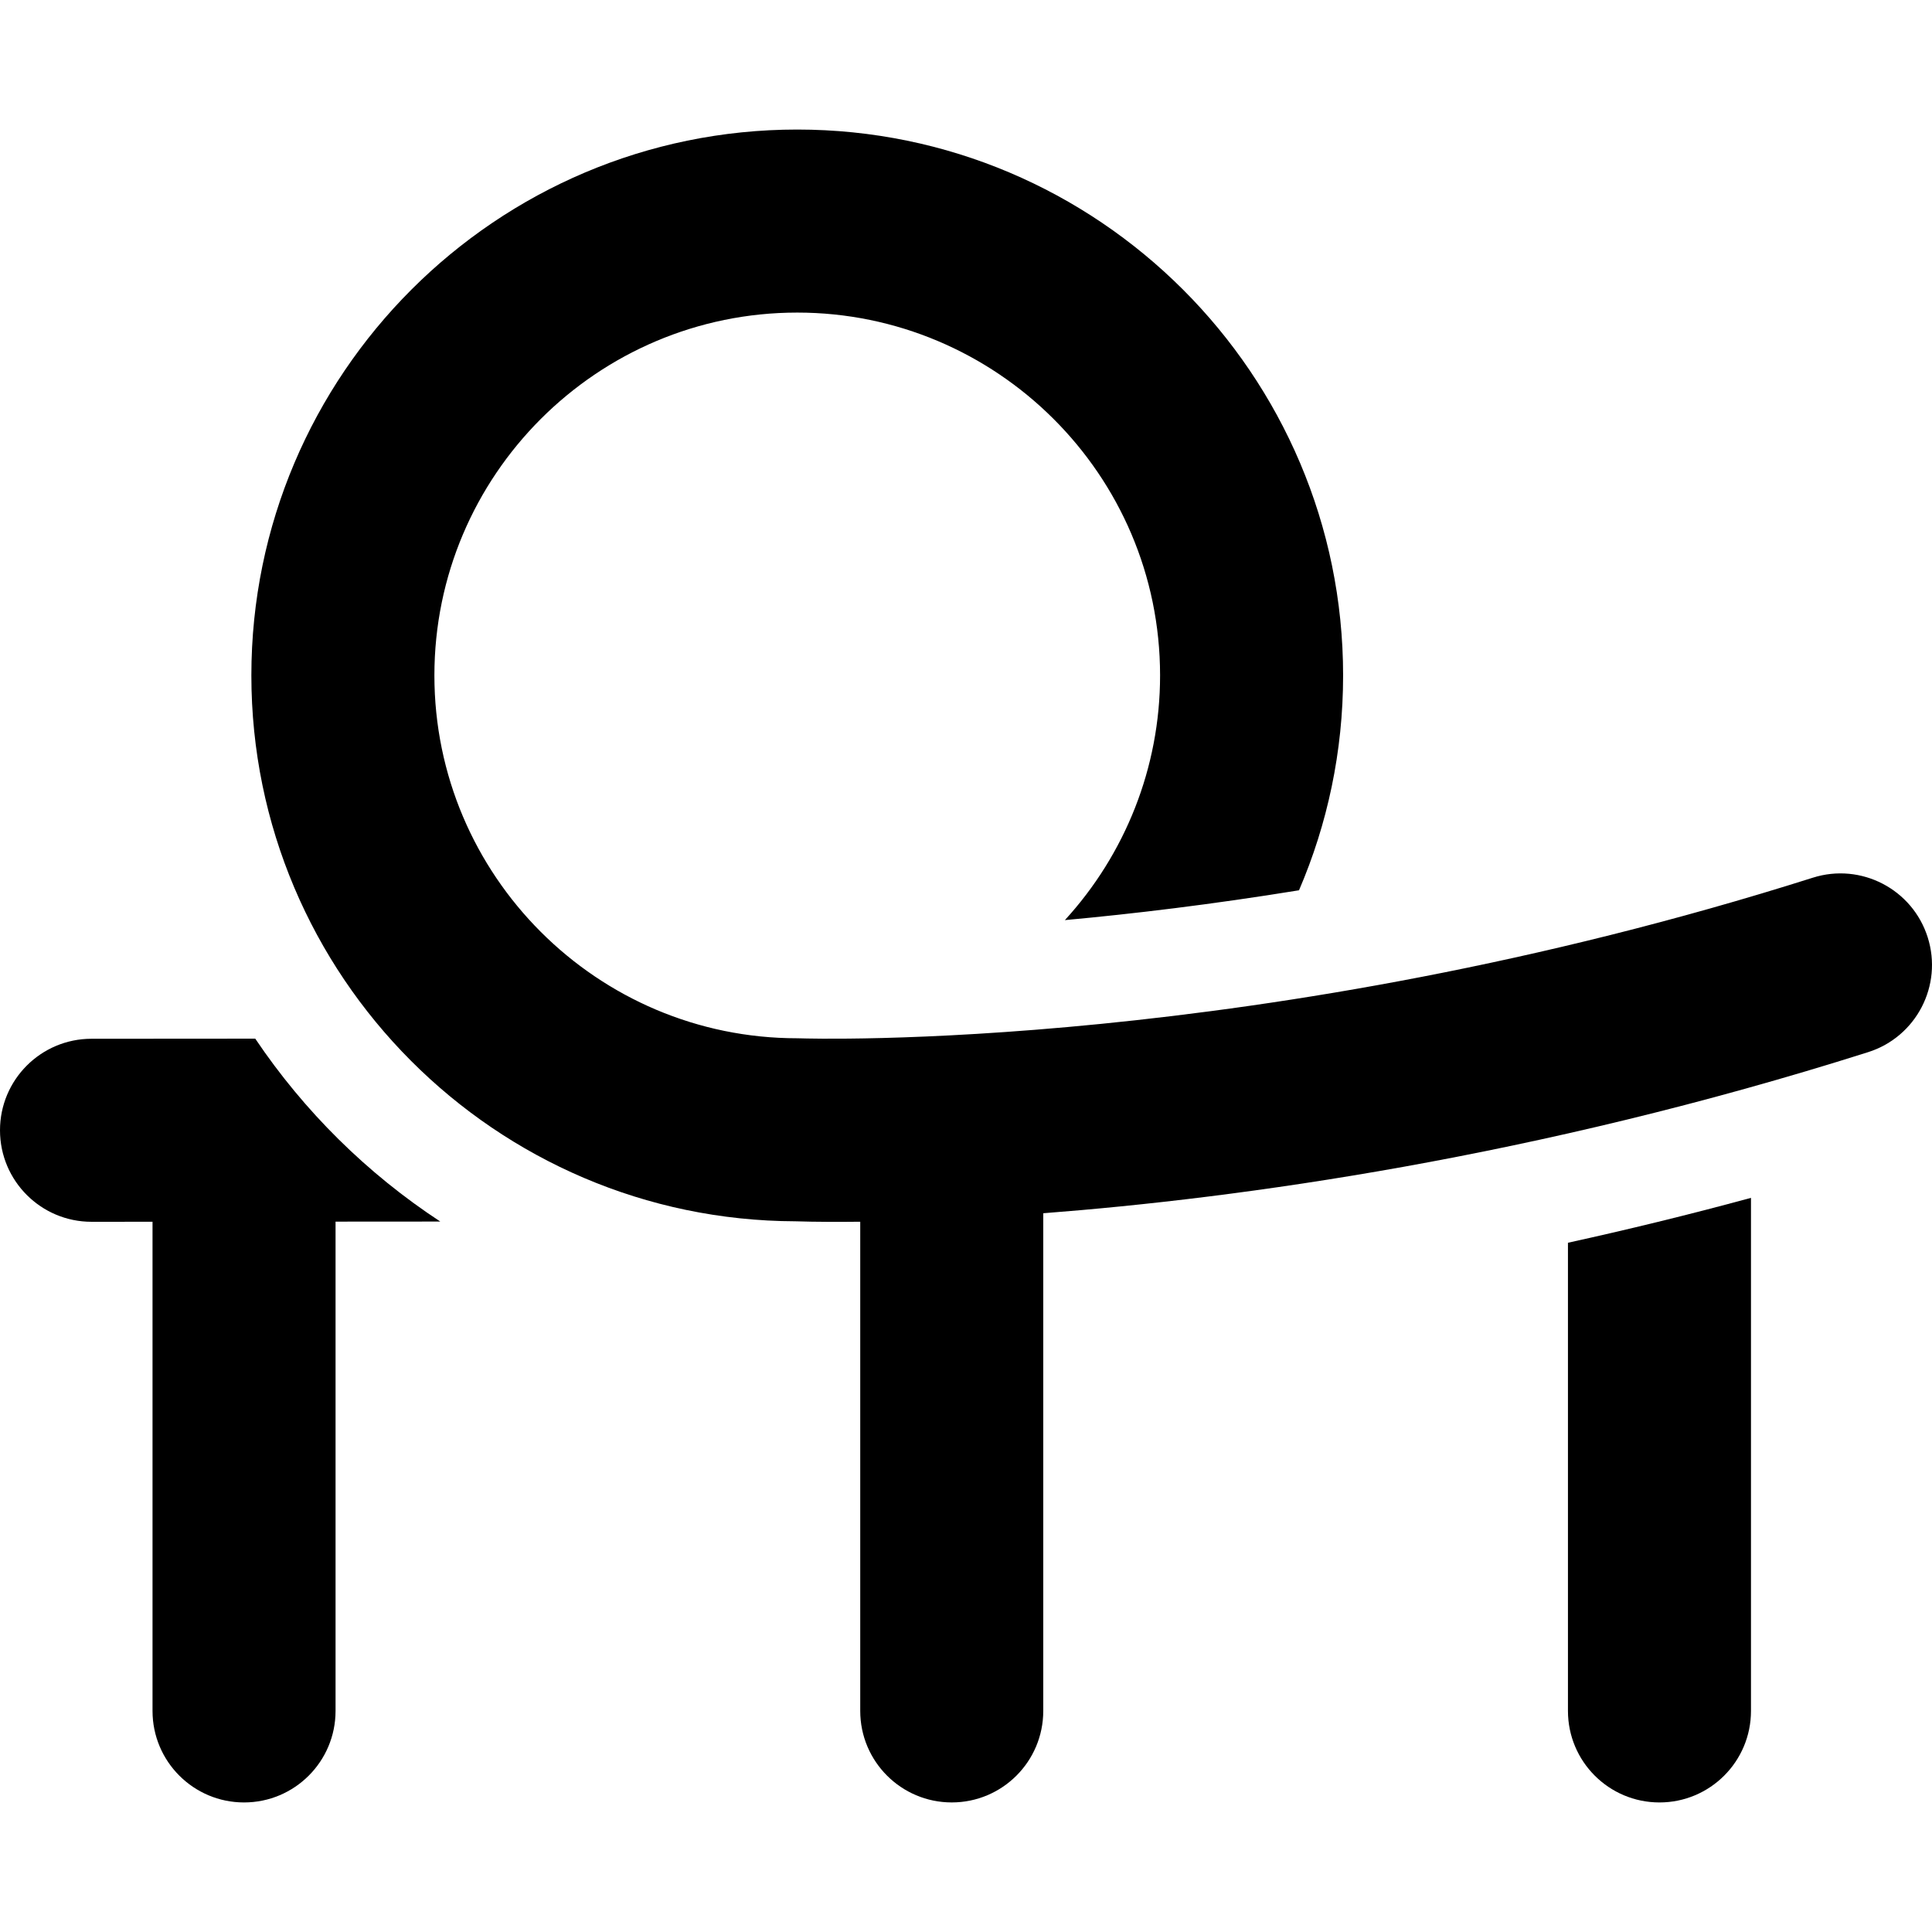
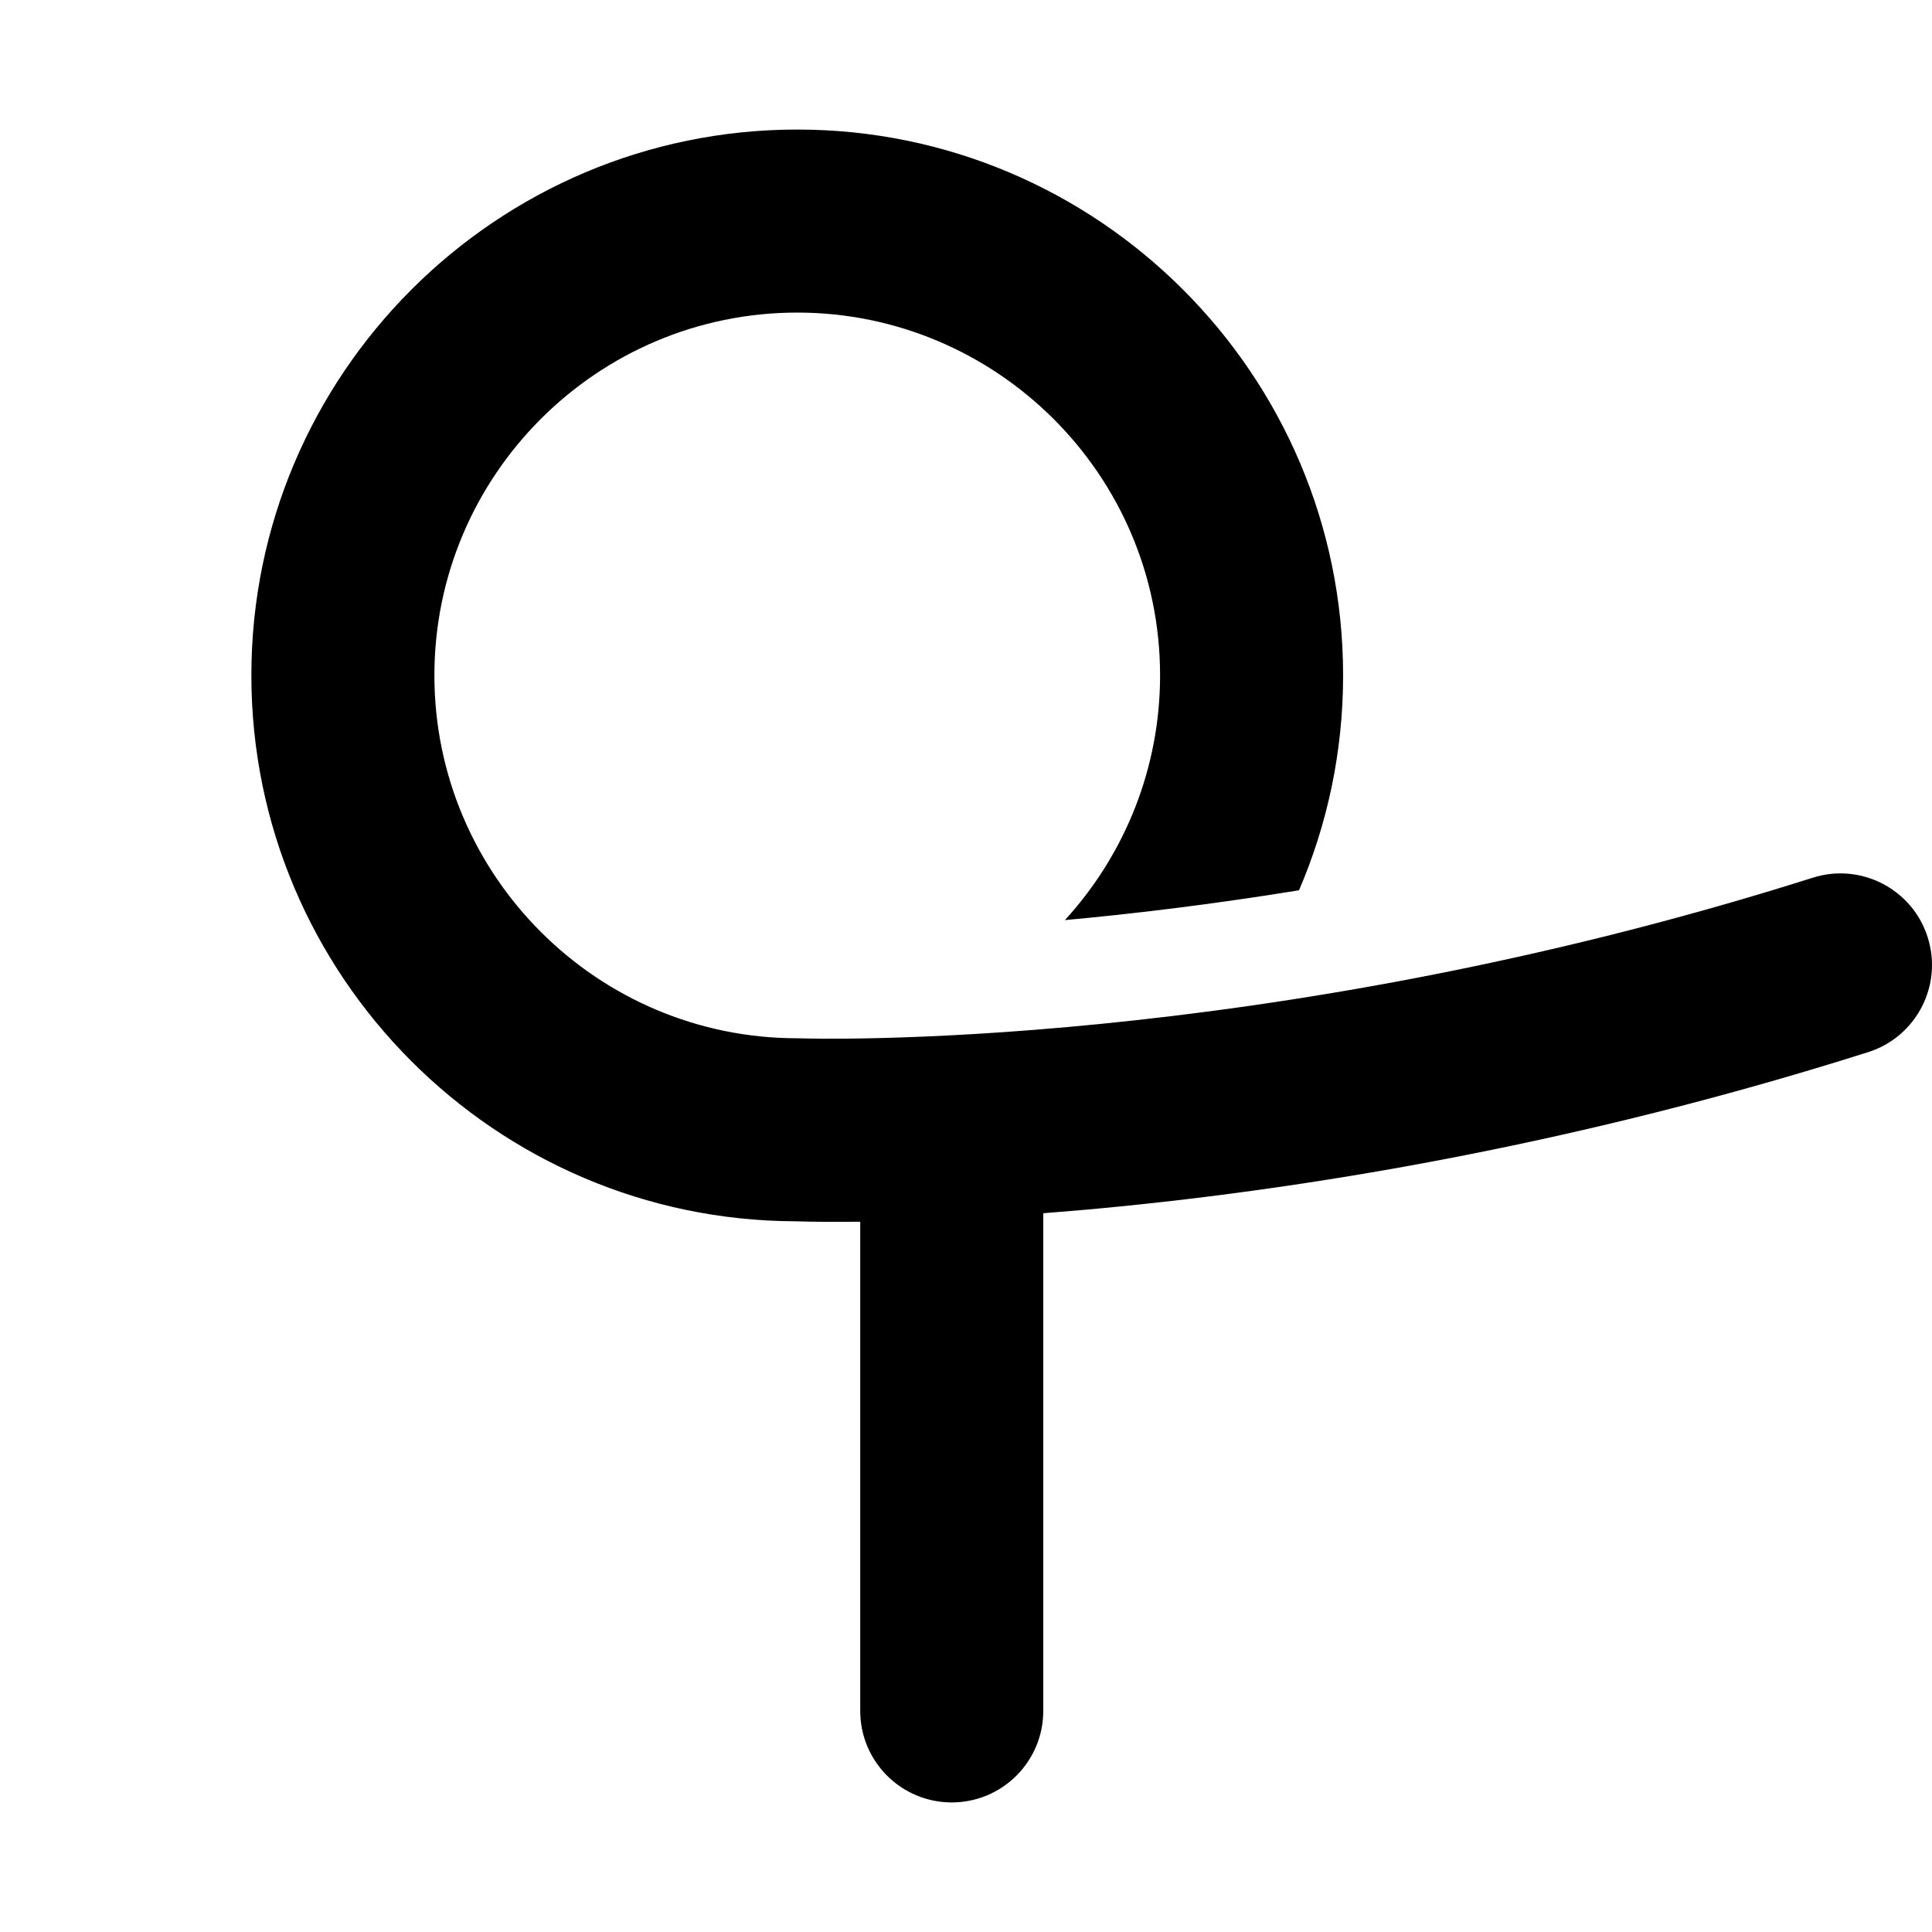
<svg xmlns="http://www.w3.org/2000/svg" fill="#000000" height="800px" width="800px" version="1.1" id="Capa_1" viewBox="0 0 316.67 316.67" xml:space="preserve">
  <g>
-     <path d="M257,280.435c0,8.284,6.716,15,15,15s15-6.716,15-15v-84.096c-10.304,2.799-20.328,5.237-30,7.357V280.435z" />
-     <path d="M41.838,170.243l-26.849,0.019C6.705,170.268-0.006,176.988,0,185.272c0.006,8.28,6.721,14.989,15,14.989   c0.003,0,0.007,0,0.011,0L25,200.255v80.18c0,8.284,6.716,15,15,15s15-6.716,15-15v-80.201l17.168-0.012   C60.17,192.353,49.84,182.145,41.838,170.243z" />
    <path d="M315.965,153.63c-2.502-7.898-10.934-12.271-18.83-9.768c-90.785,28.771-165.15,26.357-165.876,26.33   c-0.194-0.008-0.39-0.012-0.585-0.012c-32.793,0-59.473-26.68-59.473-59.473c0-32.793,26.68-59.473,59.473-59.473   c32.566,0,59.472,26.49,59.472,59.473c0,15.159-5.755,29.345-15.602,40.106l0.001,0c11.128-1.02,24.065-2.563,38.373-4.889   c4.648-10.814,7.228-22.719,7.228-35.217c0-49.402-40.216-89.473-89.472-89.473c-49.335,0-89.473,40.138-89.473,89.473   c0,49.242,39.982,89.32,89.189,89.473c3.269,0.108,7.339,0.108,10.609,0.07c0,16.243,0,63.782,0,80.183c0,8.284,6.716,15,15,15   c8.284,0,15-6.716,15-15c0-10.041,0-71.817,0-81.572c32.189-2.471,80.582-9.094,135.197-26.403   C314.095,169.958,318.468,161.527,315.965,153.63z" />
  </g>
</svg>